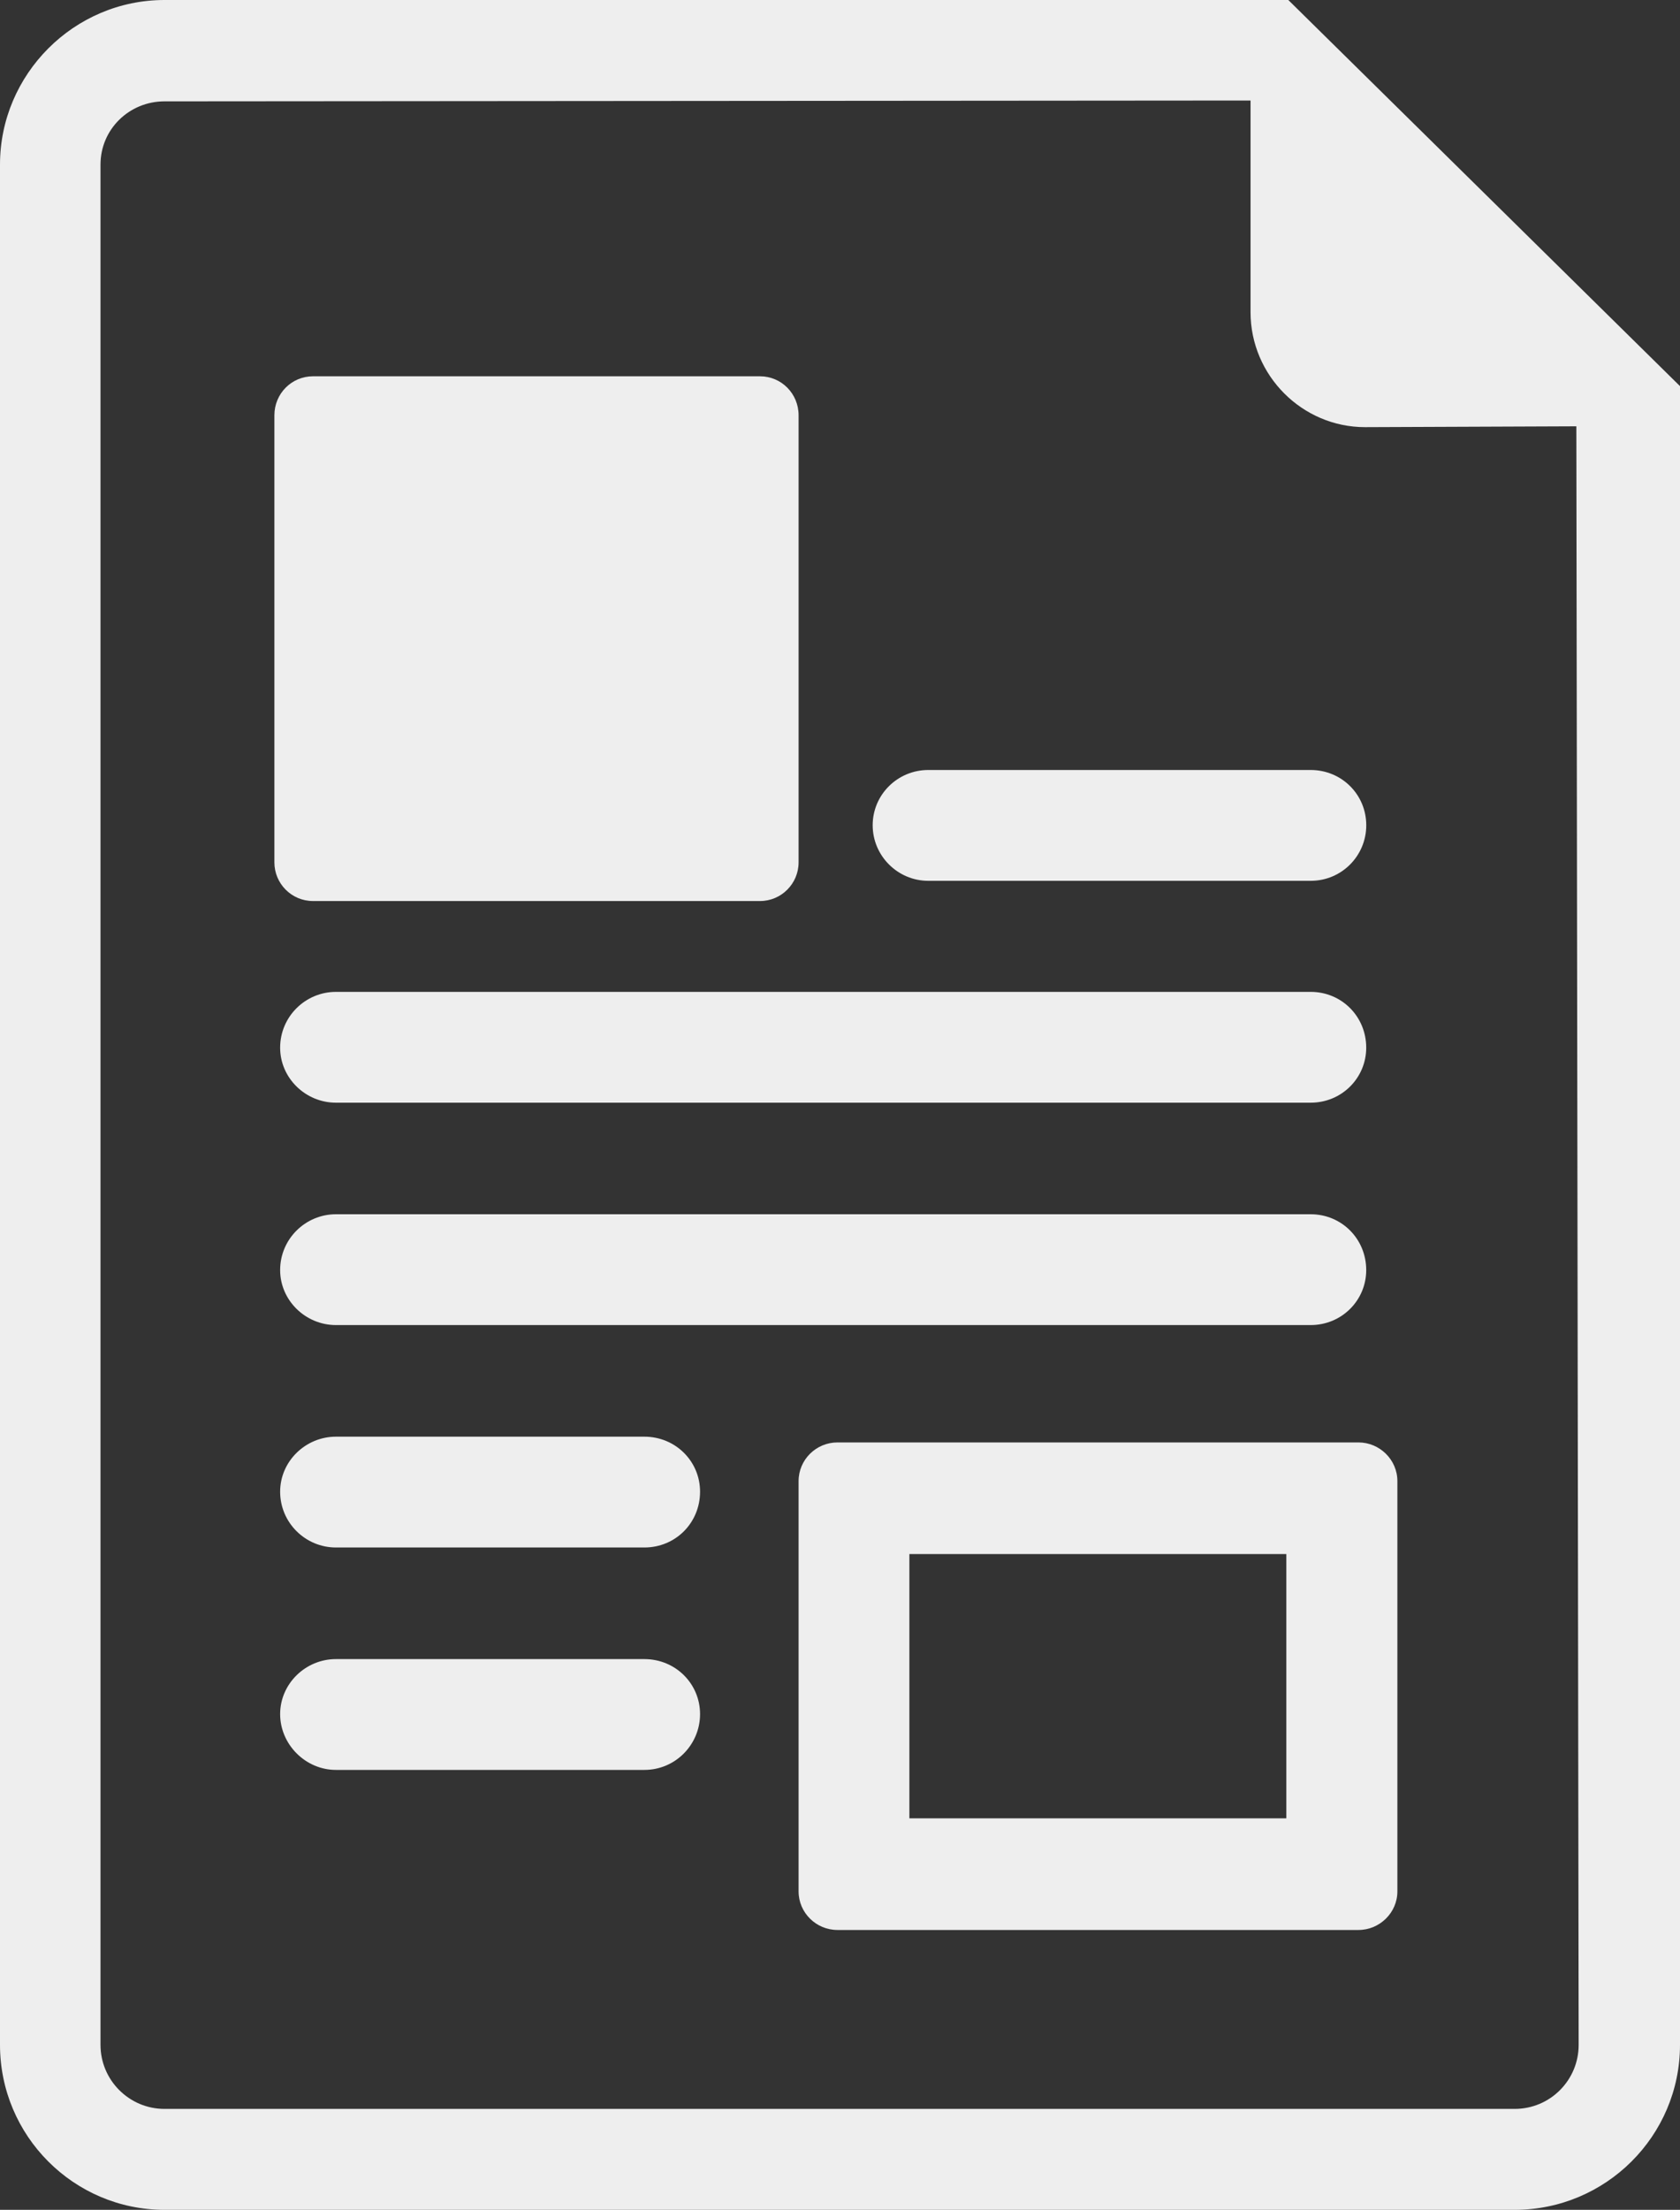
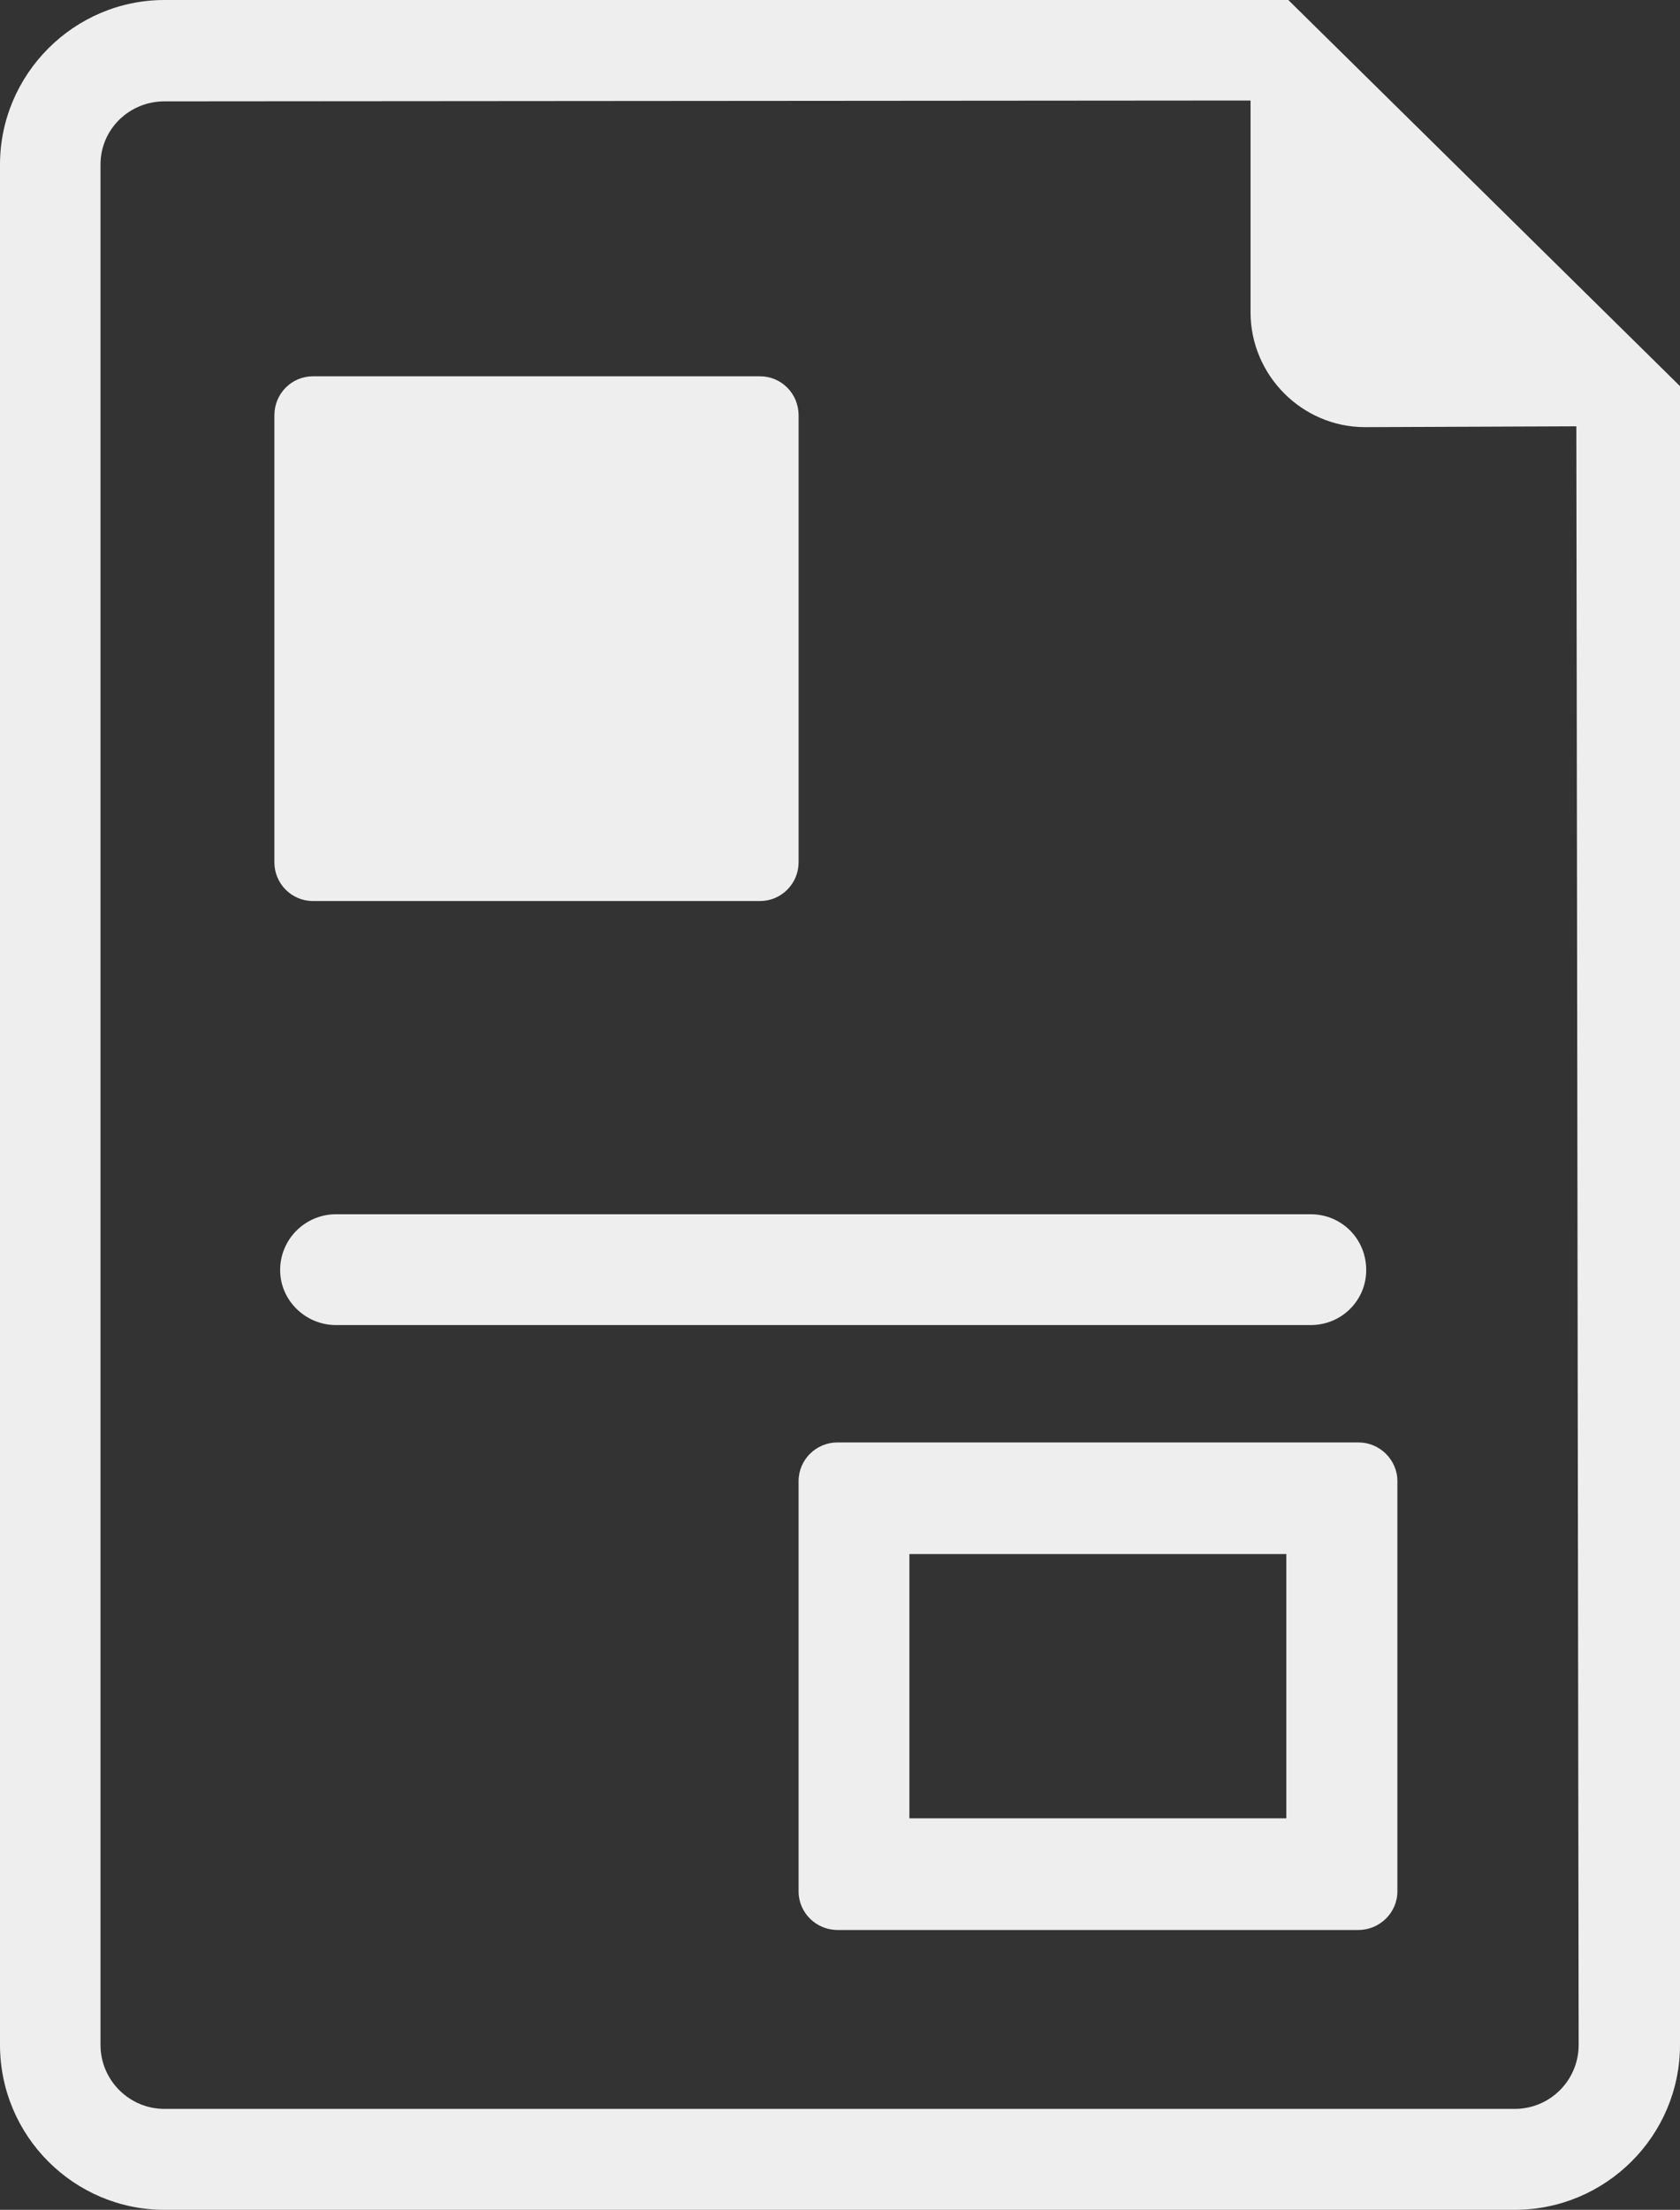
<svg xmlns="http://www.w3.org/2000/svg" version="1.1" id="Layer_1" x="0px" y="0px" width="40px" height="52.588px" viewBox="1 1 40 52.588" enable-background="new 1 1 40 52.588" xml:space="preserve">
  <rect x="1" y="1" width="40" height="52.588" fill="#333333" stroke="none" />
  <g>
    <path fill="#EEEEEE" d="M31.674,1H4.916C2.76,1,1,2.768,1,4.916v44.746c0,2.168,1.76,3.926,3.916,3.926h32.148   c2.168,0,3.936-1.758,3.936-3.926V10.189L31.674,1z M37.064,51.186H4.916c-0.84,0-1.523-0.684-1.523-1.523V4.916   c0-0.84,0.684-1.504,1.523-1.504l25.859-0.02v5.039c0,1.504,1.23,2.734,2.726,2.734l5.031-0.02l0.055,38.516   C38.588,50.502,37.909,51.186,37.064,51.186z" />
    <path fill="#EEEEEE" d="M20.014,10.883c0-0.516-0.41-0.928-0.918-0.928H8.451c-0.508,0-0.918,0.412-0.918,0.928v10.639   c0,0.506,0.41,0.92,0.918,0.92h10.645c0.508,0,0.918-0.415,0.918-0.92V10.883L20.014,10.883z" />
    <path fill="#EEEEEE" d="M20.014,46.01c0,0.508,0.418,0.918,0.925,0.918h12.406c0.503,0,0.926-0.41,0.926-0.918v-9.763   c0-0.511-0.423-0.921-0.926-0.921H20.939c-0.507,0-0.925,0.41-0.925,0.921V46.01L20.014,46.01z M22.652,37.982h8.975v6.289h-8.975   V37.982z" />
-     <path fill="#EEEEEE" d="M32.208,24.604H8.998c-0.723,0-1.328,0.586-1.328,1.328c0,0.723,0.605,1.309,1.328,1.309h23.209   c0.736,0,1.322-0.586,1.322-1.309C33.529,25.189,32.943,24.604,32.208,24.604z" />
-     <path fill="#EEEEEE" d="M23.1,21.961h9.108c0.736,0,1.322-0.595,1.322-1.322c0-0.731-0.586-1.315-1.322-1.315H23.1   c-0.726,0-1.322,0.584-1.322,1.315C21.778,21.366,22.374,21.961,23.1,21.961z" />
    <path fill="#EEEEEE" d="M32.208,29.896H8.998c-0.723,0-1.328,0.586-1.328,1.328c0,0.723,0.605,1.309,1.328,1.309h23.209   c0.736,0,1.322-0.586,1.322-1.309C33.529,30.482,32.943,29.896,32.208,29.896z" />
-     <path fill="#EEEEEE" d="M16.342,35.189H8.998c-0.723,0-1.328,0.586-1.328,1.309c0,0.742,0.605,1.328,1.328,1.328h7.344   c0.742,0,1.326-0.586,1.326-1.328C17.668,35.775,17.084,35.189,16.342,35.189z" />
-     <path fill="#EEEEEE" d="M16.342,40.482H8.998c-0.723,0-1.328,0.586-1.328,1.309s0.605,1.328,1.328,1.328h7.344   c0.742,0,1.326-0.605,1.326-1.328S17.084,40.482,16.342,40.482z" />
  </g>
</svg>